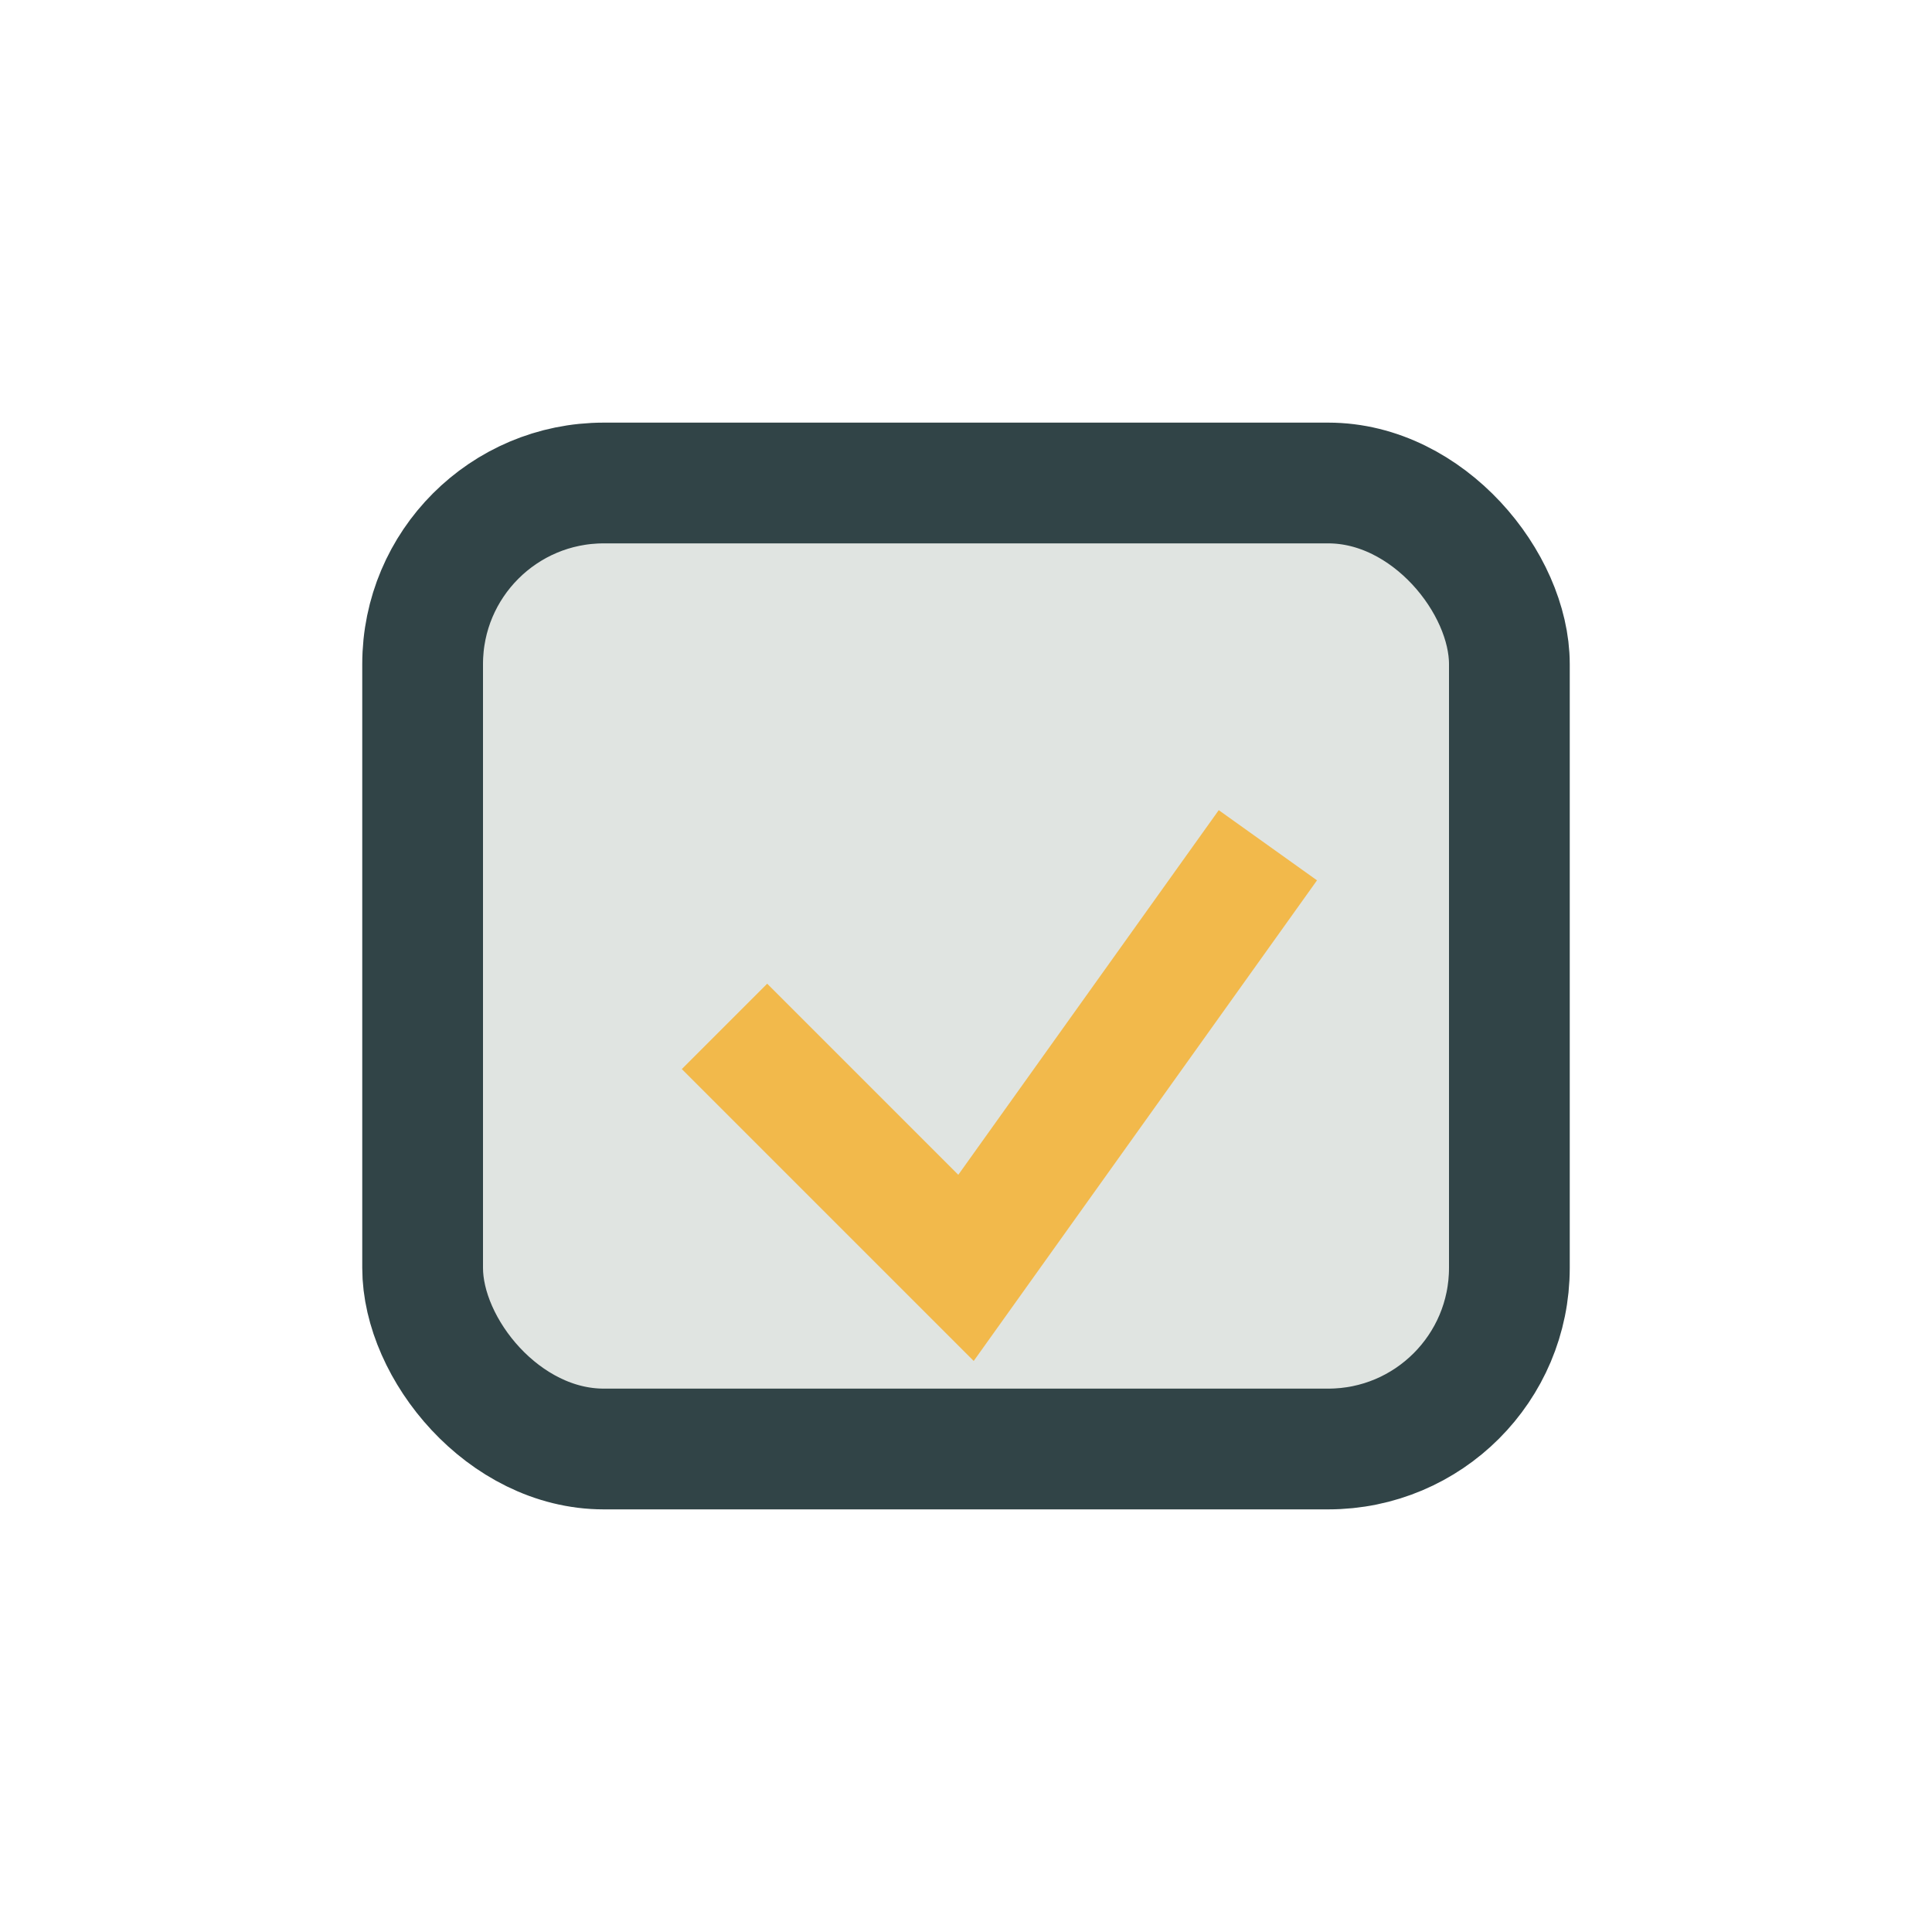
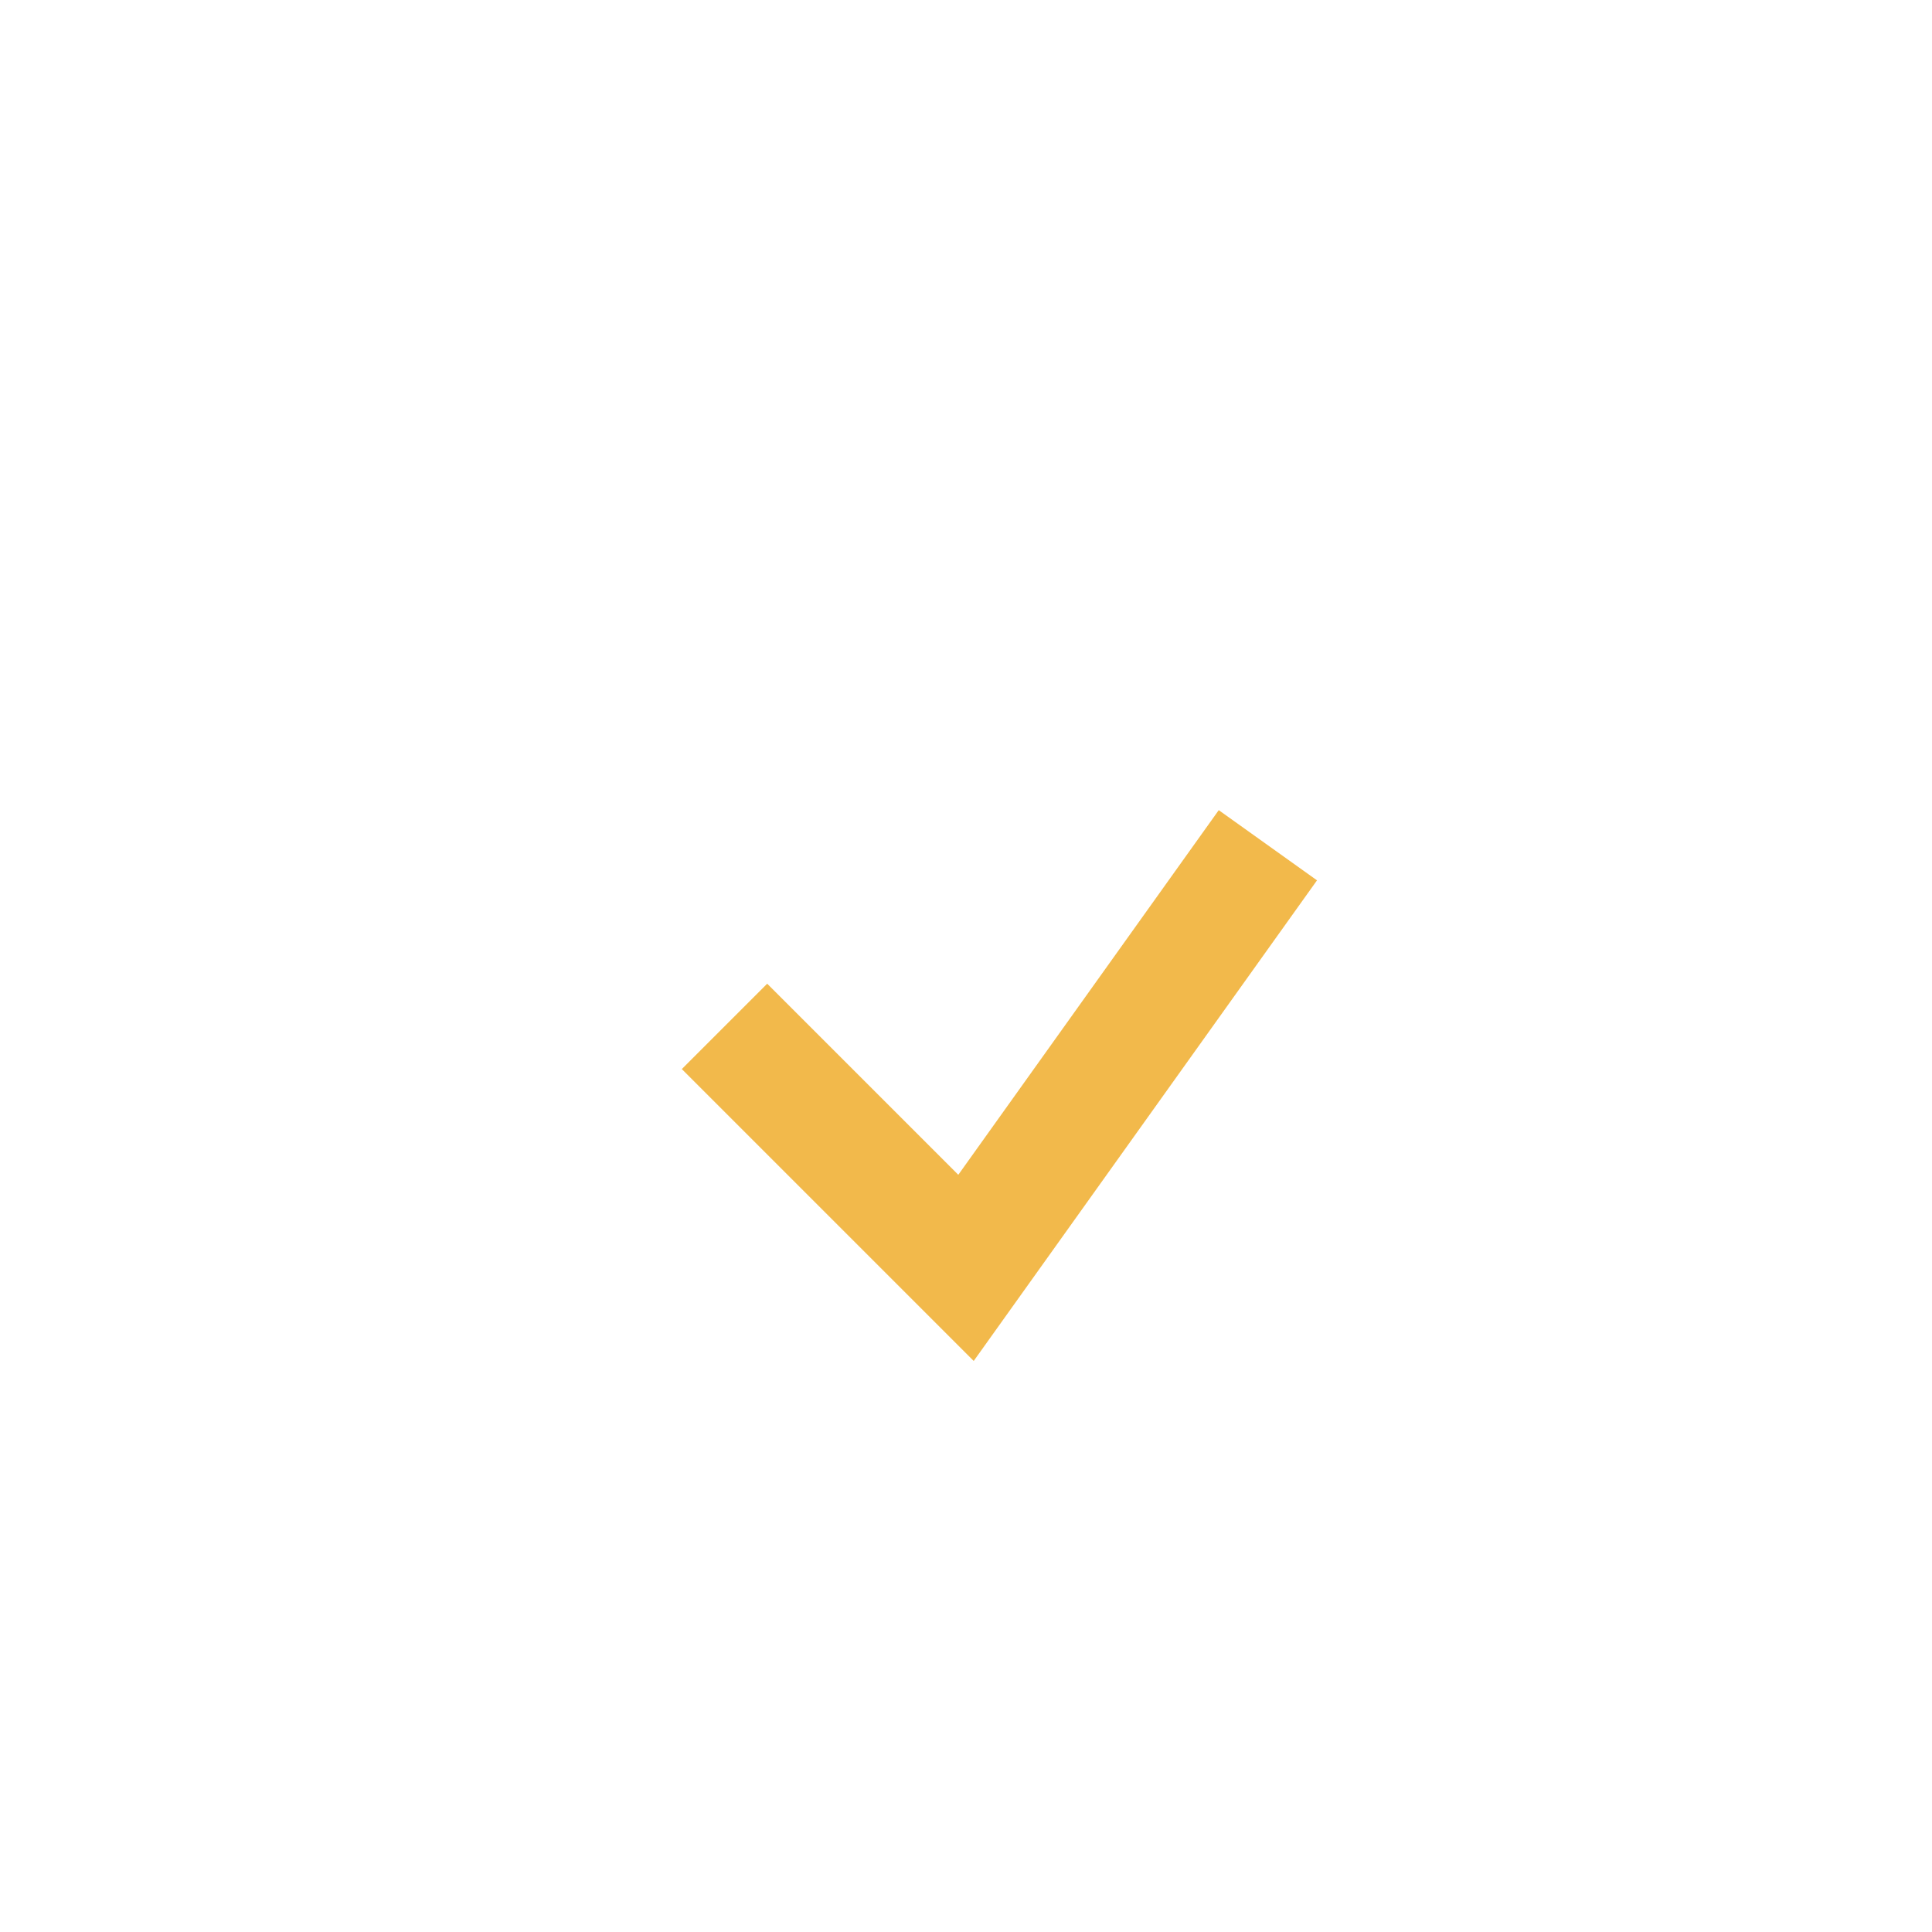
<svg xmlns="http://www.w3.org/2000/svg" width="32" height="32" viewBox="0 0 32 32">
-   <rect x="7" y="8" width="18" height="16" rx="3" fill="#E0E4E1" stroke="#314447" stroke-width="2" />
  <path d="M12 17l4 4 5-7" fill="none" stroke="#F2B94B" stroke-width="2" />
</svg>